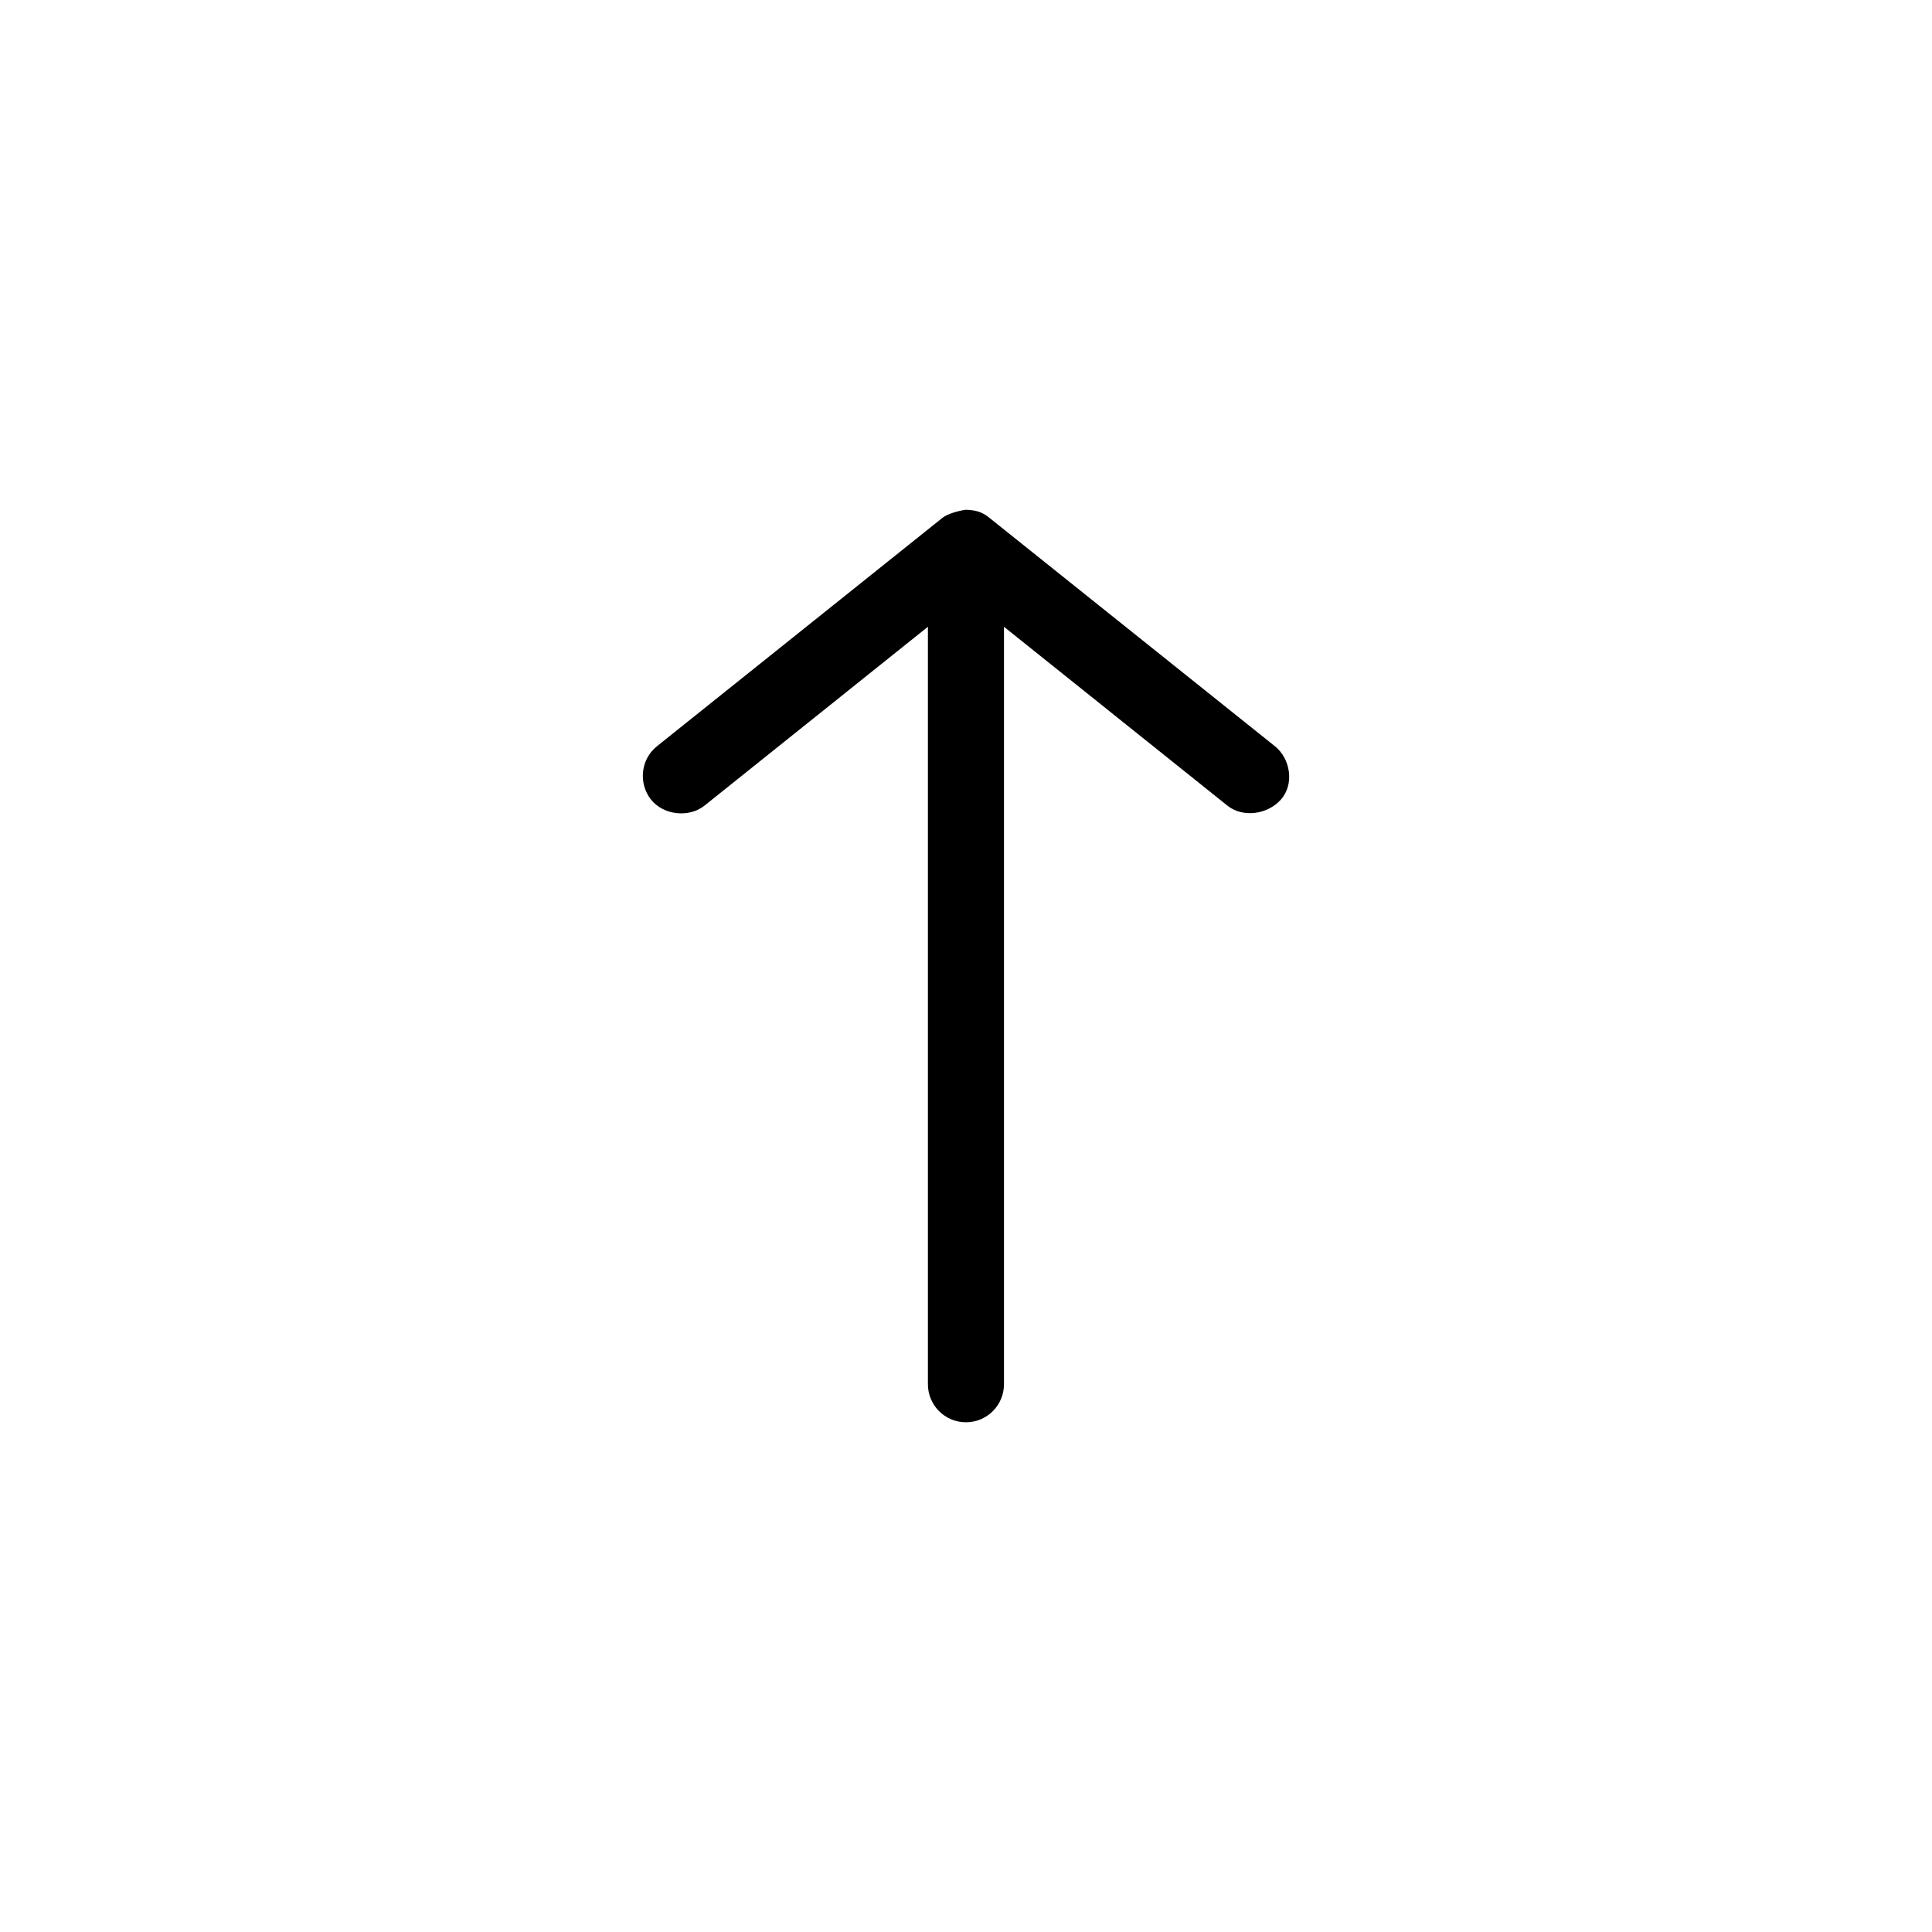
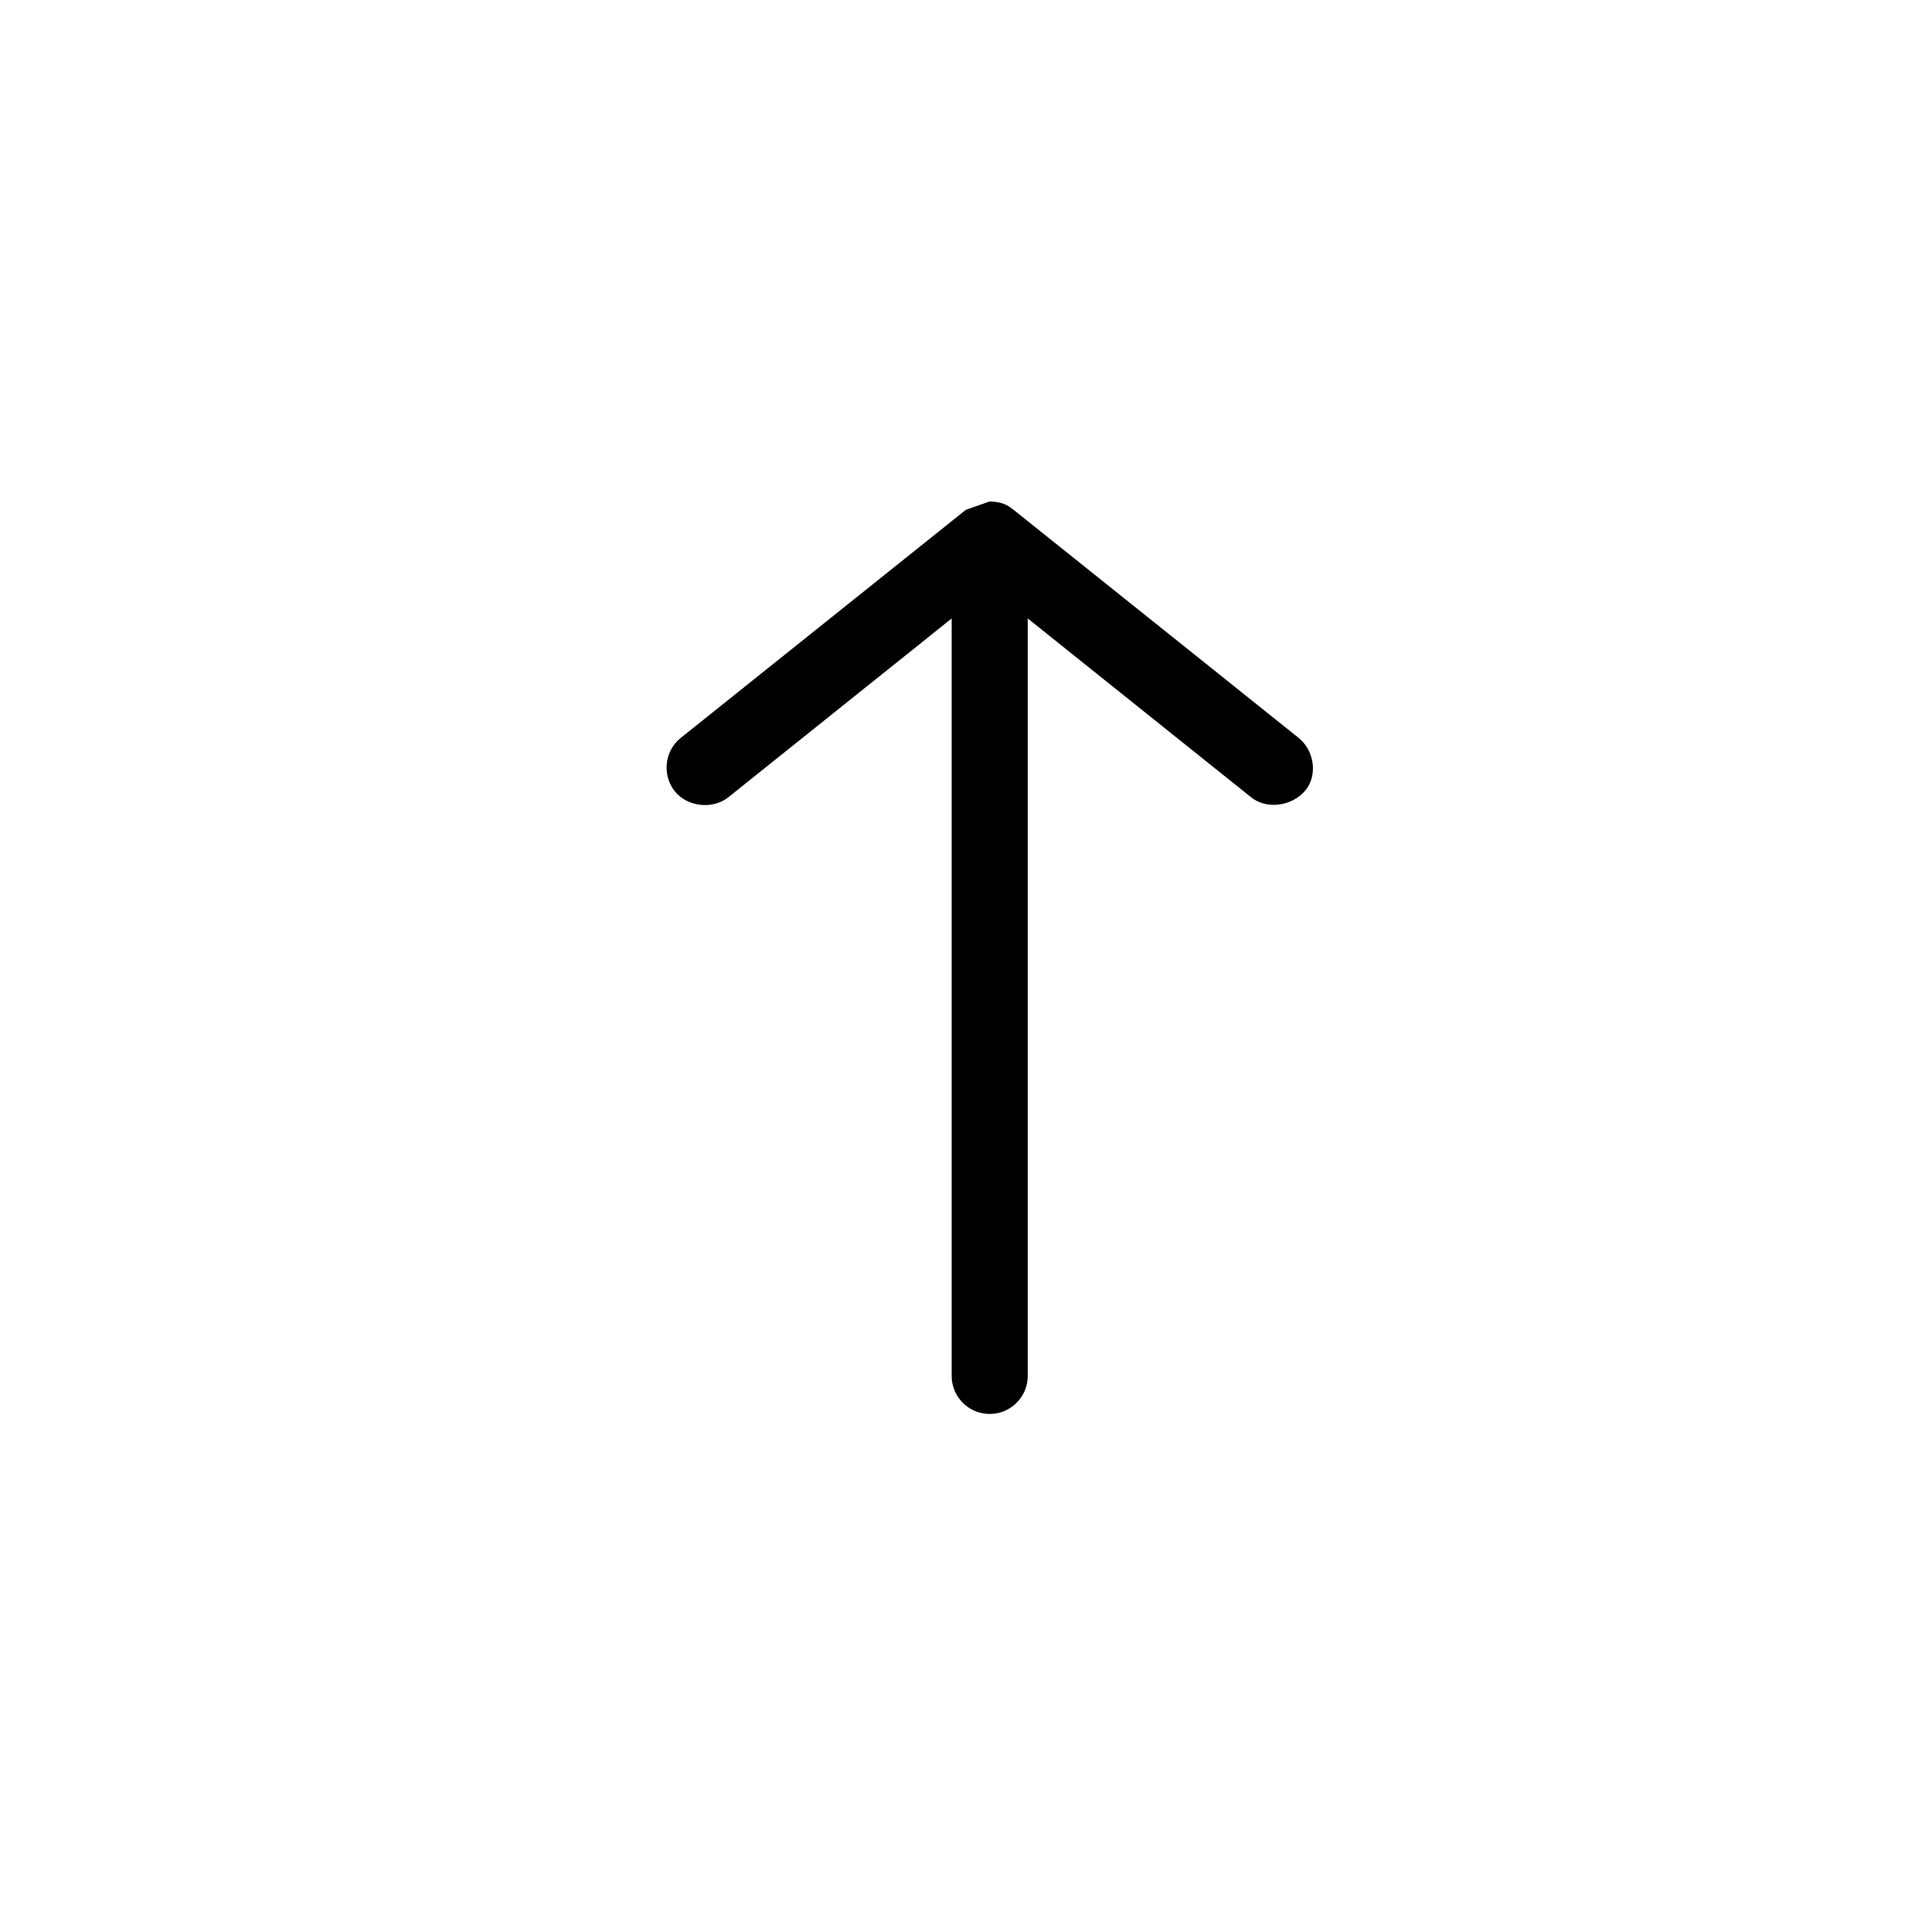
<svg xmlns="http://www.w3.org/2000/svg" fill="#000000" width="800px" height="800px" version="1.1" viewBox="144 144 512 512">
-   <path d="m399.98 279.09c-1.84 0.25-4.863 1.023-6.297 2.203l-75.57 60.457c-4.496 3.598-4.871 10.047-1.574 14.168 3.297 4.121 10.047 4.871 14.168 1.574l59.199-47.391v200.74c0 5.566 4.512 10.078 10.078 10.078s10.078-4.512 10.078-10.078v-200.74l59.199 47.391c4.121 3.297 10.66 2.367 14.168-1.574 3.668-4.121 2.547-10.871-1.574-14.168l-75.57-60.457c-2.086-1.707-3.641-2.066-6.297-2.203z" />
+   <path d="m399.98 279.09l-75.57 60.457c-4.496 3.598-4.871 10.047-1.574 14.168 3.297 4.121 10.047 4.871 14.168 1.574l59.199-47.391v200.74c0 5.566 4.512 10.078 10.078 10.078s10.078-4.512 10.078-10.078v-200.74l59.199 47.391c4.121 3.297 10.66 2.367 14.168-1.574 3.668-4.121 2.547-10.871-1.574-14.168l-75.57-60.457c-2.086-1.707-3.641-2.066-6.297-2.203z" />
</svg>